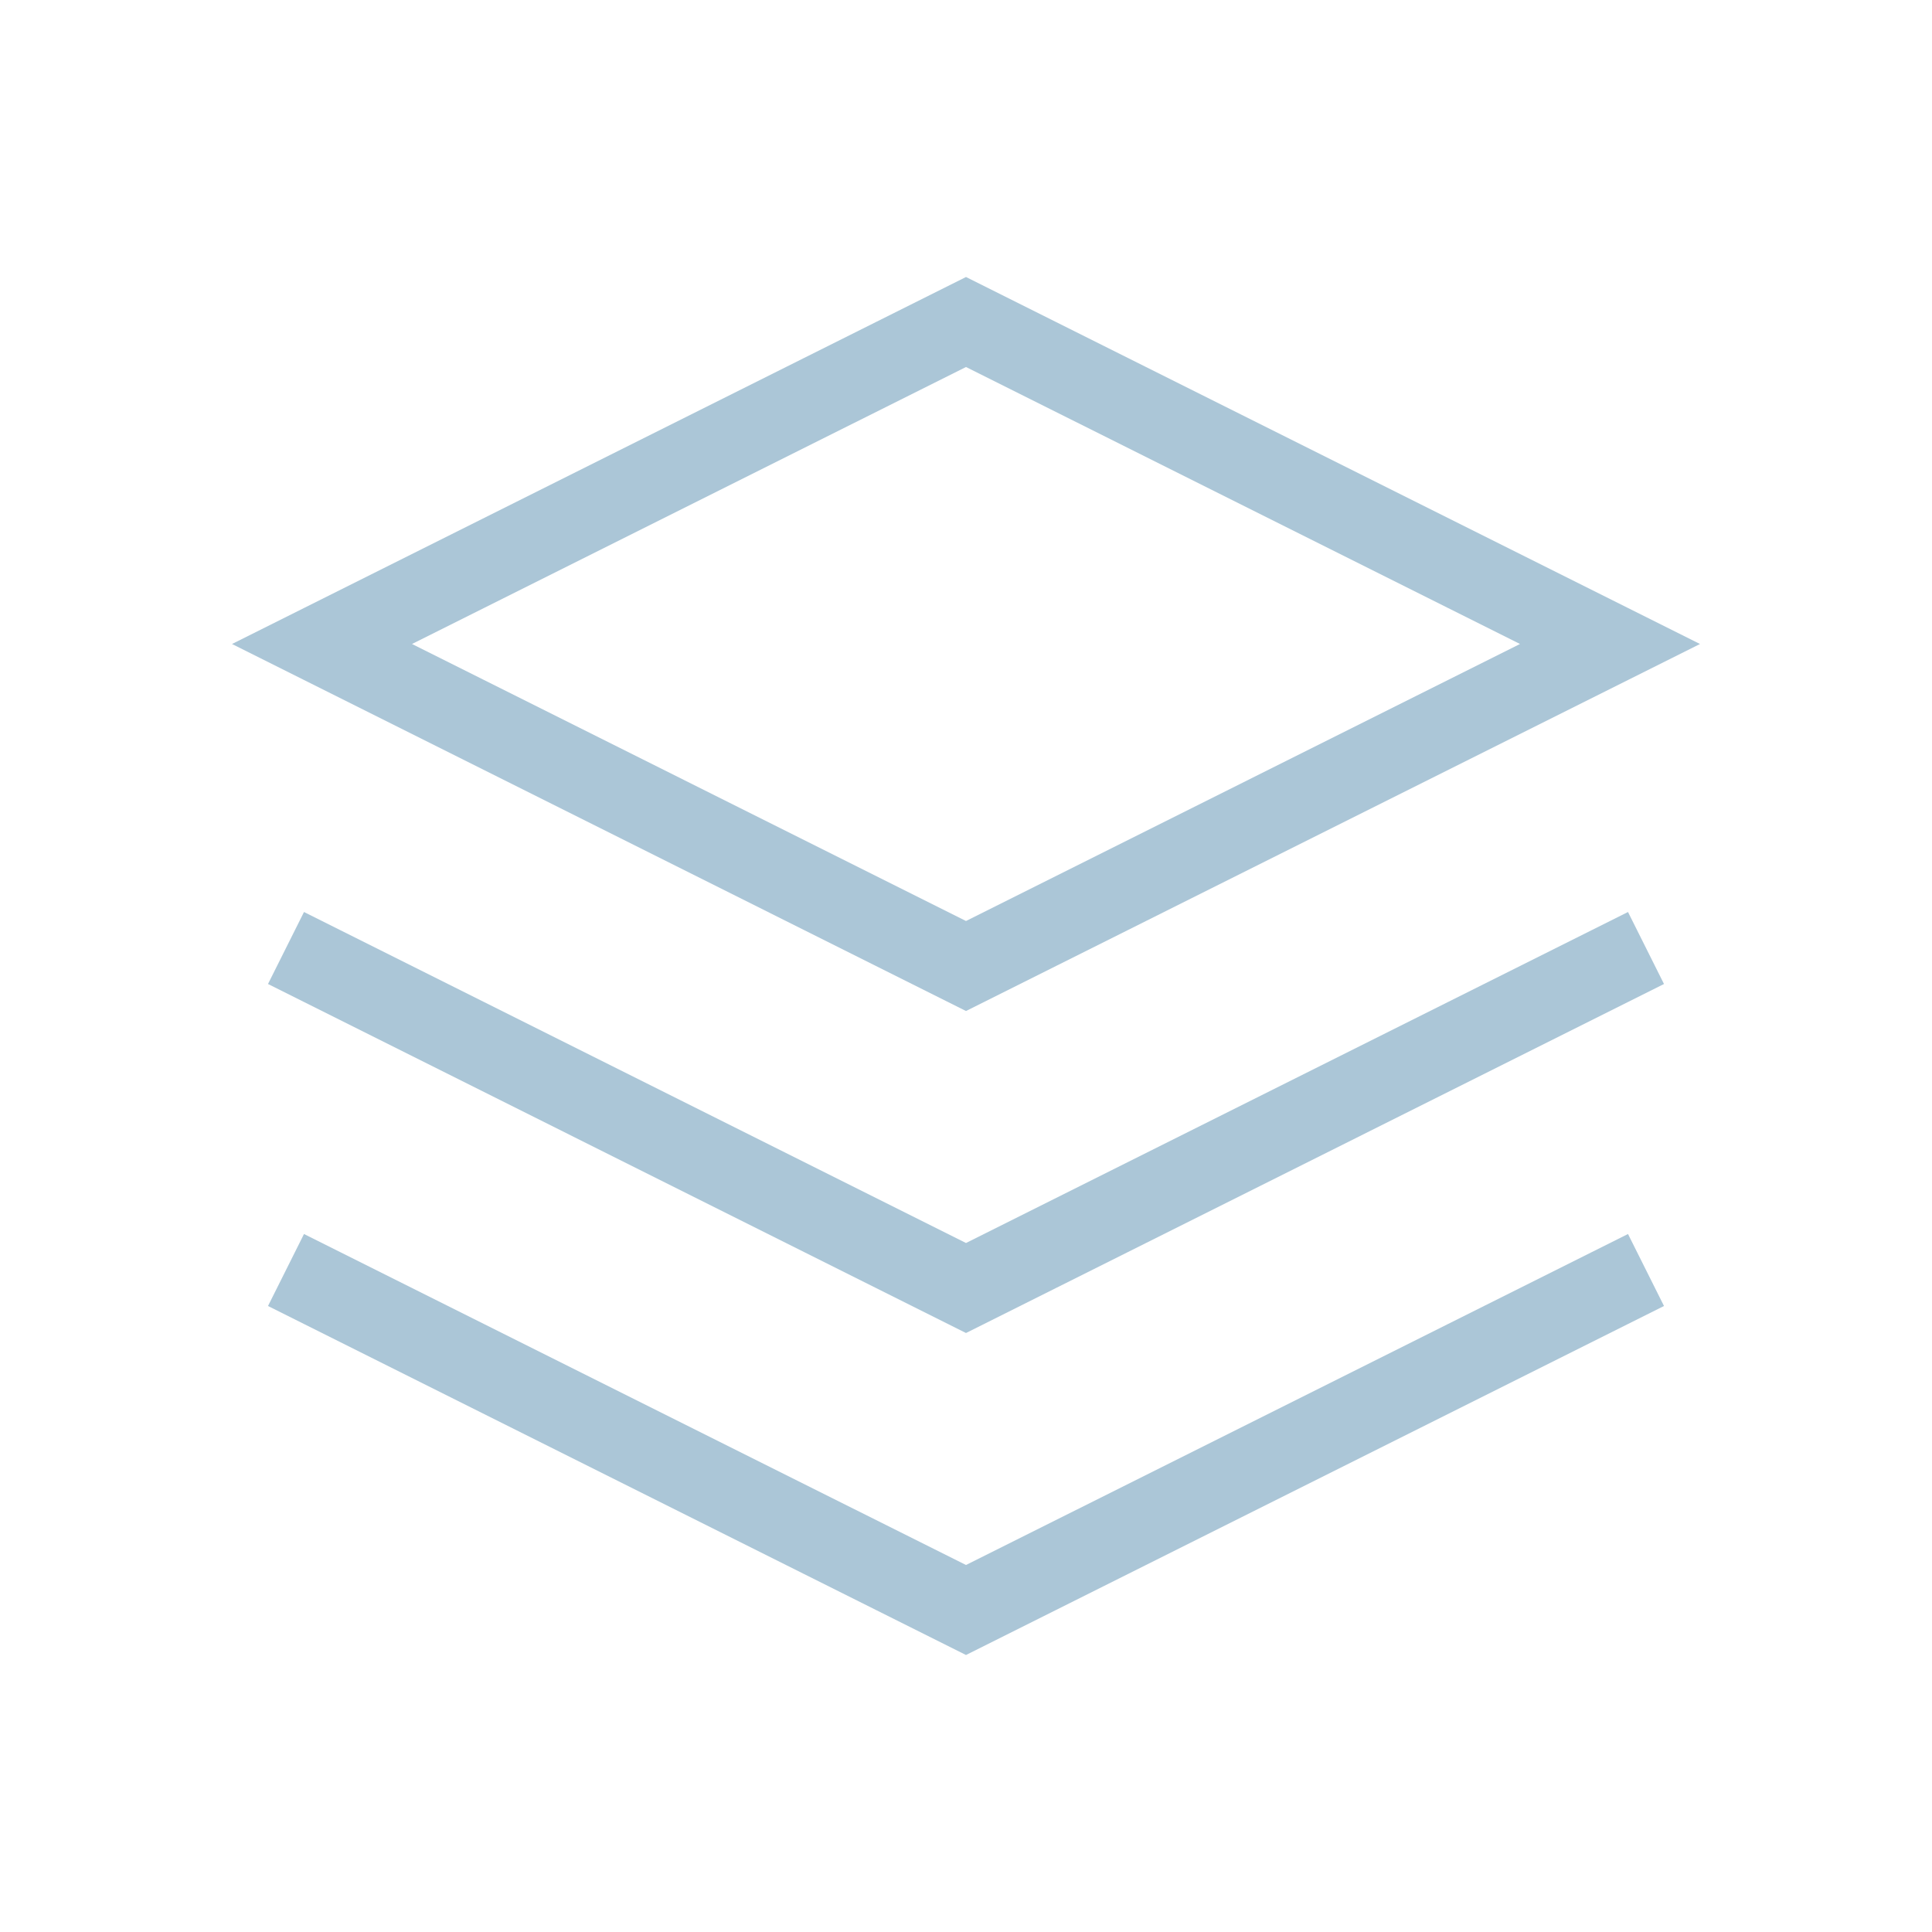
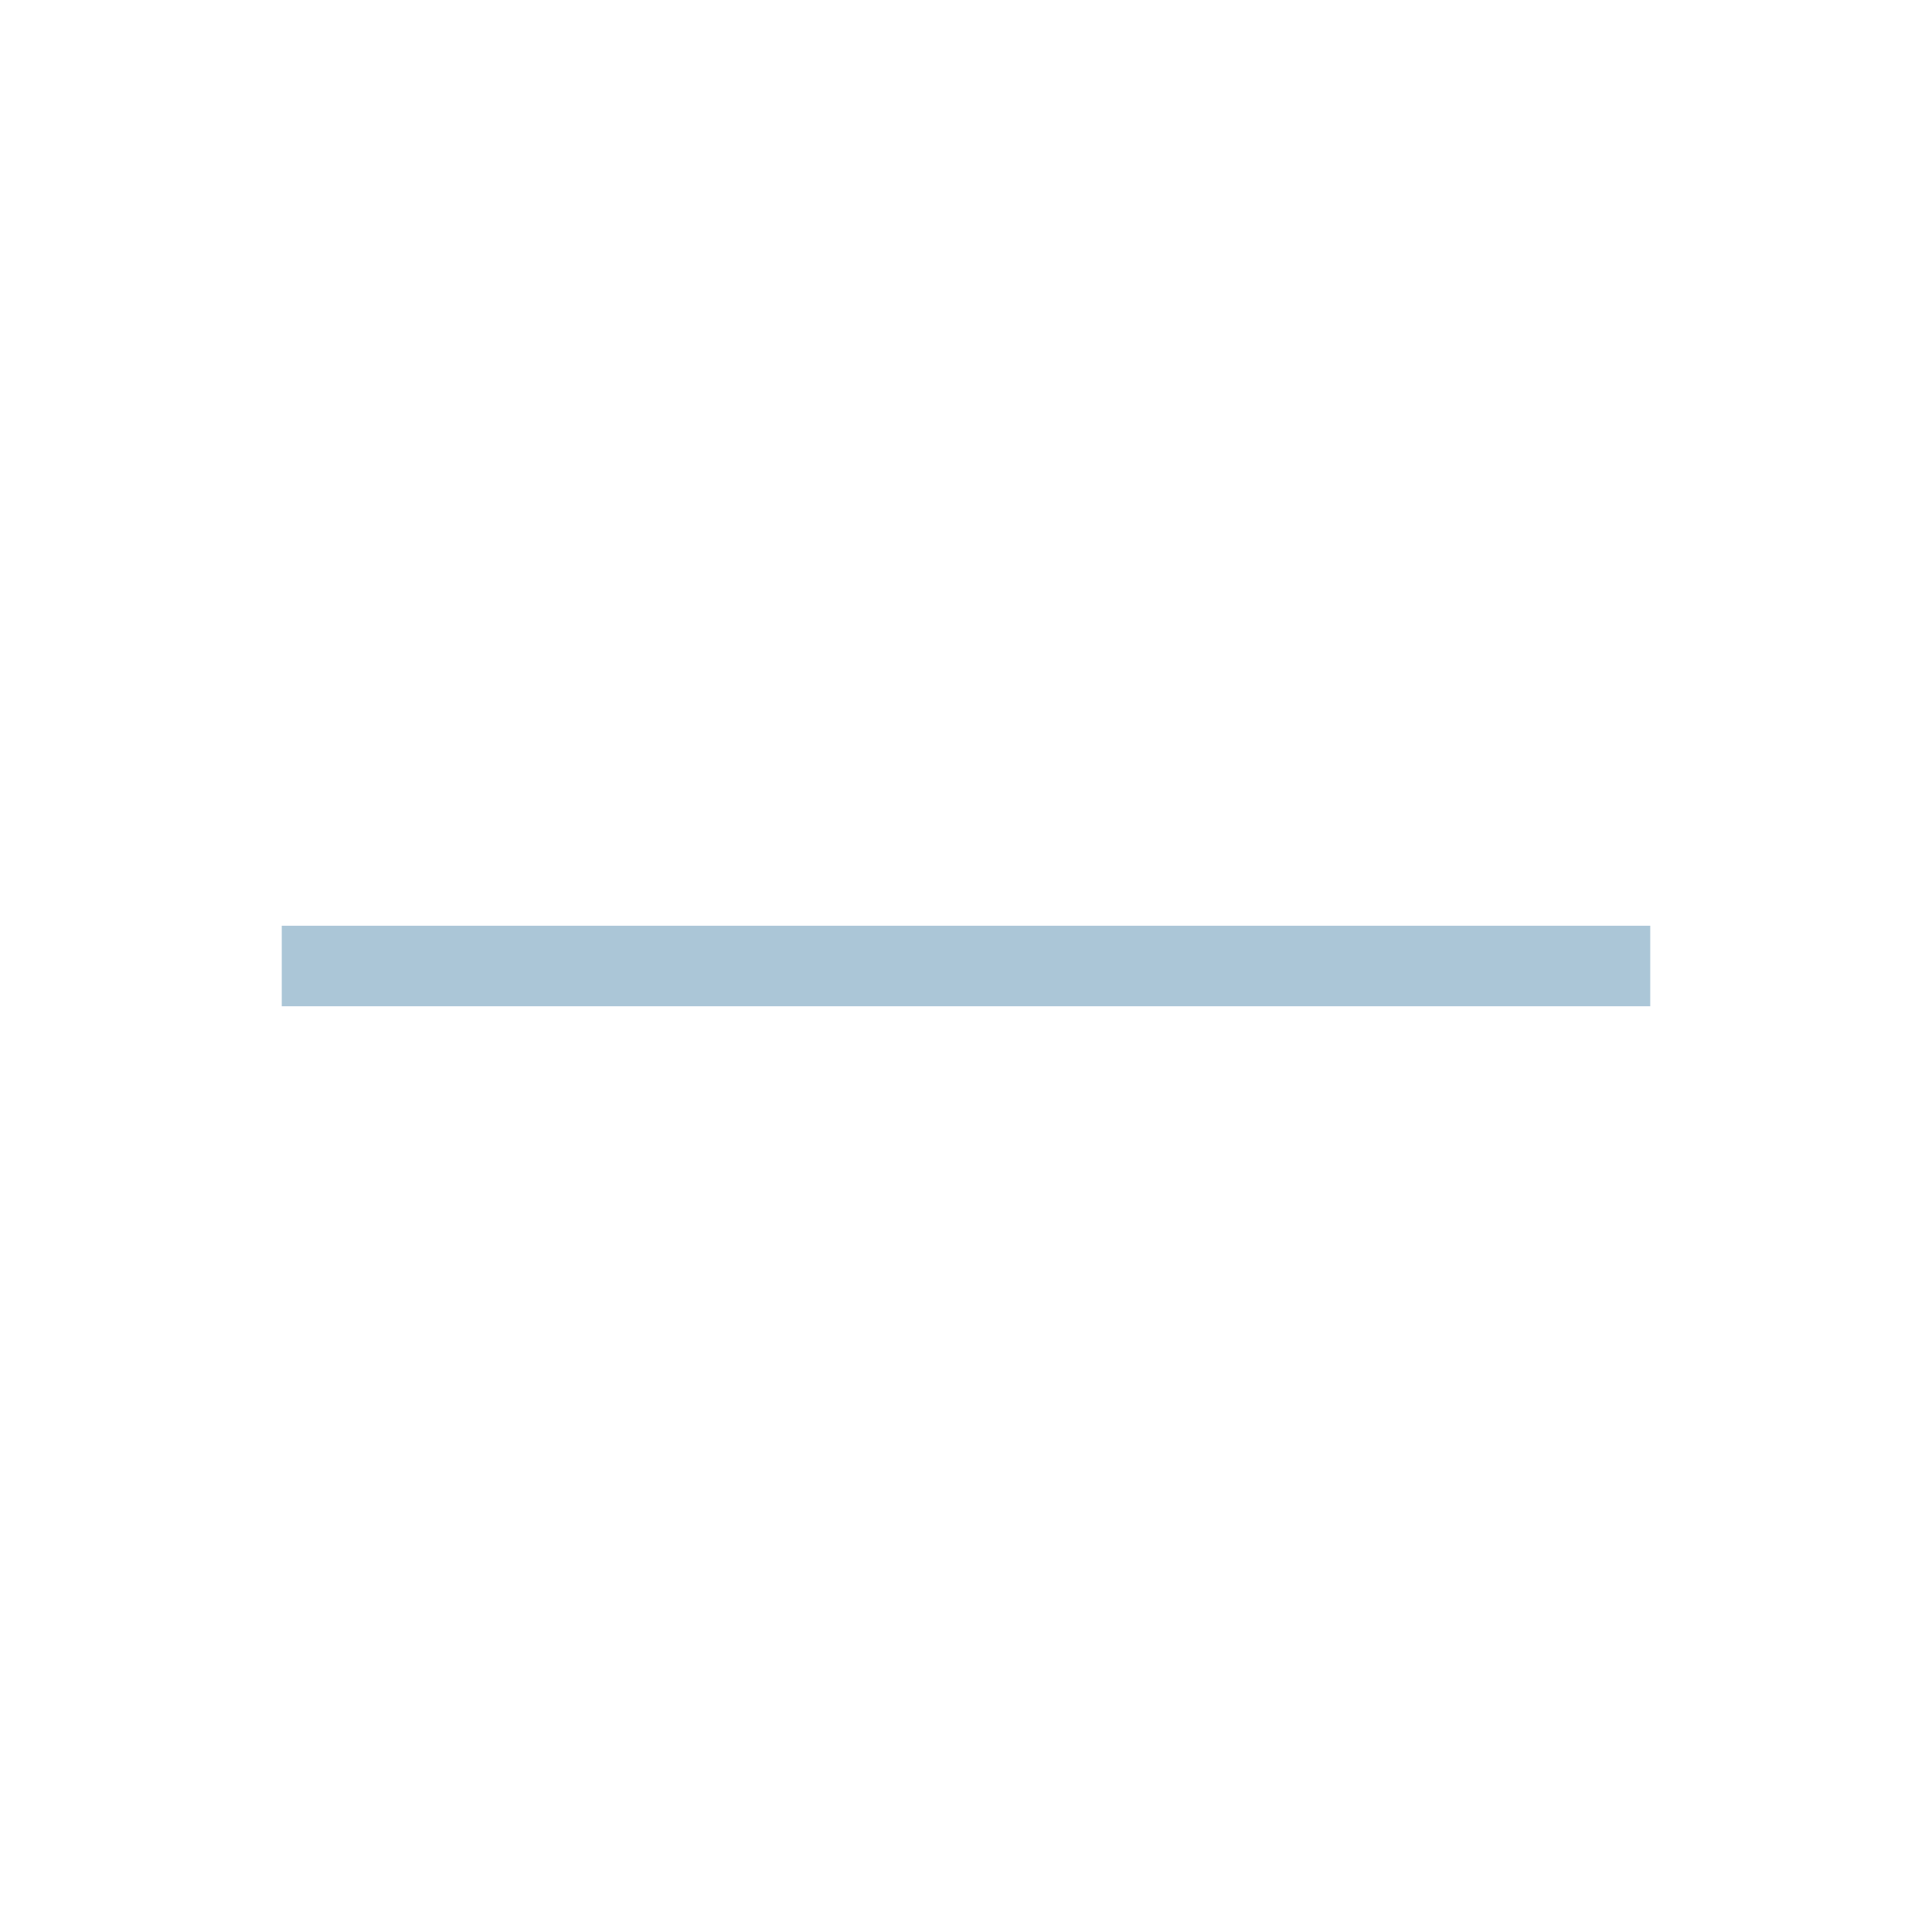
<svg xmlns="http://www.w3.org/2000/svg" width="800px" height="800px" viewBox="0 0 24 24" fill="none" aria-labelledby="layersIconTitle" stroke="#abc6d7" stroke-width="1" stroke-linecap="square" stroke-linejoin="miter" color="#abc6d7">
  <title id="layersIconTitle">Layers</title>
-   <path d="M12 4L20 8L12 12L4 8L12 4Z" />
-   <path d="M20 12L12 16L4 12" />
-   <path d="M20 16L12 20L4 16" />
+   <path d="M20 12L4 12" />
</svg>